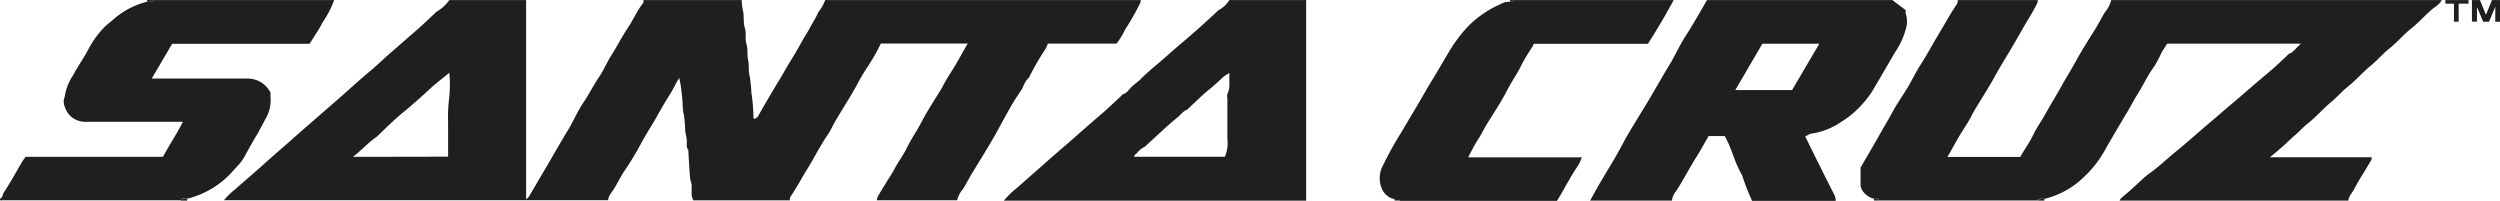
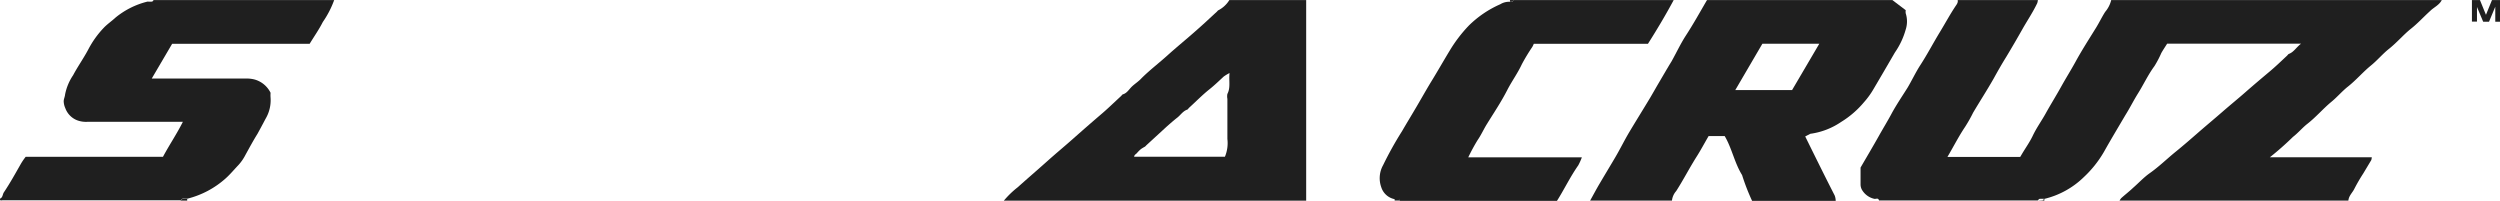
<svg xmlns="http://www.w3.org/2000/svg" width="180" height="14.463" viewBox="0 0 180 14.463">
  <defs>
    <style>
      .cls-1 {
        fill: #1f1f1f;
      }
    </style>
  </defs>
  <g id="se-logo-row-360blk-SantaCruz" transform="translate(0.002 0.005)">
-     <path id="Path_361" data-name="Path 361" class="cls-1" d="M71.2,0H93.925a.677.677,0,0,1-.046.22,18.961,18.961,0,0,1-1.074,1.889,5.581,5.581,0,0,1-.63,1.028H87.231a2.528,2.528,0,0,1-.161.376,17.331,17.331,0,0,0-1.2,2.08c-.33.26-.387.681-.624,1a16.405,16.405,0,0,0-.936,1.531c-.35.613-.67,1.242-1.028,1.855-.479.821-.982,1.635-1.479,2.444-.237.382-.433.786-.664,1.156a2.05,2.05,0,0,0-.439.837H74.92a.676.676,0,0,1,.046-.22q.272-.5.578-.97c.219-.37.468-.728.67-1.109.271-.514.63-.976.878-1.5.312-.641.722-1.213,1.046-1.843.439-.85.982-1.641,1.473-2.461A10.519,10.519,0,0,1,80.188,5.3c.462-.693.838-1.432,1.276-2.172H75.209a14.737,14.737,0,0,1-.941,1.658,13.262,13.262,0,0,0-.85,1.45c-.473.832-.988,1.635-1.473,2.455-.2.335-.347.7-.577,1.028-.526.774-.948,1.612-1.433,2.409-.369.578-.71,1.236-1.1,1.826-.086.133-.219.278-.173.468H61.7a1.733,1.733,0,0,1-.116-.369v-.66c0-.219-.1-.4-.116-.613-.05-.624-.081-1.25-.121-1.872v-.116c-.185-.219-.086-.485-.116-.734s-.1-.485-.116-.728a7.123,7.123,0,0,0-.1-1.1c-.1-.4-.058-.837-.122-1.265a9.779,9.779,0,0,0-.2-1.35c-.069.11-.138.2-.185.289-.19.382-.4.757-.63,1.115-.41.647-.763,1.329-1.155,1.976-.312.509-.618,1.017-.9,1.55a20.4,20.4,0,0,1-1.155,1.872c-.237.382-.433.785-.665,1.156-.156.266-.41.5-.433.837H27.91a5.4,5.4,0,0,1,.826-.8c.687-.613,1.392-1.2,2.074-1.82s1.294-1.127,1.935-1.7S34.1,8.9,34.773,8.313s1.213-1.046,1.808-1.577,1.34-1.2,2.034-1.774c.341-.289.665-.607,1-.907.663-.578,1.322-1.155,1.991-1.733.508-.433.988-.9,1.479-1.358a.912.912,0,0,1,.133-.127A2.761,2.761,0,0,0,44.137,0h5.528V14.344a1.155,1.155,0,0,0,.174-.144l1.392-2.369c.22-.37.428-.745.647-1.115.295-.5.578-.988.89-1.5.35-.613.641-1.271,1.034-1.85s.728-1.27,1.155-1.882c.335-.514.577-1.1.907-1.606s.7-1.242,1.1-1.831S57.655.756,58.116.179V0h7.071a4.177,4.177,0,0,0,.1.8c.087.387,0,.8.127,1.208s0,.763.116,1.156.035.763.121,1.156,0,.8.122,1.208a11.5,11.5,0,0,1,.115,1.156,12.465,12.465,0,0,1,.145,1.733.2.2,0,0,0,.058.145c.1-.058.22-.1.266-.179q.768-1.369,1.589-2.709c.278-.462.537-.936.826-1.4s.577-.971.843-1.456c.168-.283.358-.578.508-.861s.422-.711.577-1.075A3.183,3.183,0,0,0,71.2,0ZM44.05,11.276V8.838a11.288,11.288,0,0,1,.086-1.872,9.421,9.421,0,0,0,0-1.733c-.543.45-1.05.832-1.507,1.265-.624.578-1.283,1.156-1.941,1.693-.577.474-1.075.988-1.606,1.485a1.23,1.23,0,0,1-.145.144c-.612.416-1.1.971-1.733,1.468Z" transform="translate(-11.788 -0.001)" />
    <path id="Path_362" data-name="Path 362" class="cls-1" d="M267.021,14.44H250.546a.872.872,0,0,1,.127-.185c.277-.25.577-.48.837-.728.4-.347.763-.745,1.19-1.05.67-.468,1.25-1.04,1.878-1.55s1.1-.925,1.646-1.4,1.156-.982,1.733-1.485,1.1-.925,1.641-1.4,1.155-.994,1.733-1.479c.439-.364.85-.763,1.271-1.156.046-.04.075-.1.127-.127.364-.133.531-.468.884-.74h-9.641c-.145.231-.294.45-.421.676a7.185,7.185,0,0,1-.491.936c-.462.624-.78,1.323-1.19,1.975-.312.5-.577,1.034-.9,1.55-.52.884-1.05,1.762-1.554,2.663a7.926,7.926,0,0,1-1.444,1.808,6.1,6.1,0,0,1-2.837,1.565,2.224,2.224,0,0,0-.341,0c-.05,0-.092.075-.139.115H233.227c-.058-.231-.242-.075-.358-.122a1.375,1.375,0,0,1-.85-.612.8.8,0,0,1-.121-.433v-1.2c.439-.757.89-1.514,1.317-2.276.3-.537.624-1.063.912-1.6.346-.641.762-1.25,1.156-1.878.312-.526.577-1.092.907-1.606.508-.78.941-1.612,1.427-2.409.369-.607.71-1.236,1.1-1.826.087-.133.219-.278.173-.468h5.777a1.226,1.226,0,0,1-.046.22c-.312.659-.722,1.26-1.08,1.895s-.762,1.329-1.156,1.982c-.317.509-.613,1.028-.9,1.55-.473.832-.993,1.635-1.479,2.455a10.524,10.524,0,0,1-.577,1.023c-.468.693-.838,1.432-1.277,2.172h5.24l.179-.3c.243-.4.514-.786.717-1.208.271-.578.647-1.092.953-1.647s.74-1.254,1.092-1.889.7-1.184,1.034-1.791c.456-.838.976-1.641,1.479-2.455.237-.382.428-.786.665-1.156A2.05,2.05,0,0,0,249.945,0h23.8c-.179.364-.578.526-.837.786-.468.422-.889.89-1.387,1.283s-1.011.994-1.571,1.439c-.462.364-.838.826-1.3,1.2-.577.468-1.063,1.05-1.658,1.519-.433.341-.785.769-1.213,1.115-.578.48-1.092,1.086-1.7,1.56-.37.289-.665.653-1.046.948a21.368,21.368,0,0,1-1.663,1.467h7.337a1.019,1.019,0,0,1-.035.2l-.577.964a12.576,12.576,0,0,0-.646,1.112C267.321,13.862,267.049,14.088,267.021,14.44Z" transform="translate(-97.94)" />
    <path id="Path_363" data-name="Path 363" class="cls-1" d="M204.082,14.45H198.19c.225-.4.445-.821.682-1.219.37-.63.75-1.254,1.12-1.883s.653-1.213,1.005-1.808c.5-.838,1.017-1.664,1.519-2.5.219-.37.428-.745.647-1.115.295-.5.577-.994.89-1.5.346-.618.647-1.265,1.028-1.855.543-.832,1.023-1.7,1.525-2.559h13.35l.959.728a.688.688,0,0,0,0,.231,1.889,1.889,0,0,1,0,1.156,5.471,5.471,0,0,1-.78,1.658Q219.372,5.1,218.6,6.41a5.817,5.817,0,0,1-.7.965,6.707,6.707,0,0,1-1.635,1.409,5.2,5.2,0,0,1-2.224.855l-.364.191c.722,1.462,1.41,2.86,2.12,4.246a1.1,1.1,0,0,1,.075.393h-6.018a15.1,15.1,0,0,1-.722-1.86c-.55-.884-.733-1.935-1.253-2.808h-1.156c-.306.52-.578,1.04-.907,1.55-.5.8-.924,1.623-1.427,2.409a1.219,1.219,0,0,0-.306.693Zm6.51-11.294-1.95,3.333h4.09l1.958-3.333Z" transform="translate(-83.704 -0.01)" />
    <path id="Path_364" data-name="Path 364" class="cls-1" d="M141.353,0h5.534V14.442H125.12a6.568,6.568,0,0,1,1-.965c.7-.629,1.415-1.242,2.114-1.866s1.242-1.069,1.855-1.612,1.312-1.156,1.987-1.733c.508-.427.988-.9,1.479-1.35.046-.041.081-.11.133-.127.306-.087.445-.37.67-.578s.462-.35.67-.578c.577-.578,1.265-1.1,1.889-1.664s1.421-1.213,2.114-1.831c.491-.428.959-.873,1.439-1.312.029-.029.05-.07.087-.087a2,2,0,0,0,.8-.742Zm0,5.263a3,3,0,0,0-.41.25c-.33.306-.653.618-1.005.9-.526.416-.993.9-1.491,1.35-.04.041-.075.11-.127.127-.312.11-.479.393-.716.577s-.508.422-.757.641l-1.479,1.358a.613.613,0,0,1-.086.087,2.938,2.938,0,0,0-.289.174,2.369,2.369,0,0,0-.295.294c-.07.075-.185.122-.2.26h6.539A2.554,2.554,0,0,0,141.214,10V7.116a.93.93,0,0,1,0-.358c.242-.457.092-.948.156-1.5Z" transform="translate(-52.844 -0.001)" />
    <path id="Path_365" data-name="Path 365" class="cls-1" d="M11.067,0H24.059a6.862,6.862,0,0,1-.82,1.583c-.271.537-.618,1.028-.947,1.567h-9.9l-1.468,2.5h6.891a2.311,2.311,0,0,1,.508.069,1.831,1.831,0,0,1,1.156.959,2.311,2.311,0,0,0,0,.346,2.623,2.623,0,0,1-.364,1.531c-.191.364-.387.728-.578,1.075-.306.491-.577.994-.861,1.508a3.356,3.356,0,0,1-.514.745c-.3.312-.578.653-.907.948A6.481,6.481,0,0,1,13.494,14.3a2.224,2.224,0,0,0-.341,0c-.05,0-.092.075-.144.116H.184c-.07,0-.22.069-.179-.122.2-.081.174-.306.272-.45.45-.67.838-1.375,1.236-2.074a4.743,4.743,0,0,1,.335-.485h9.884c.45-.844.982-1.623,1.433-2.519H6.307a1.831,1.831,0,0,1-.728-.1,1.479,1.479,0,0,1-.88-.885,1.329,1.329,0,0,1-.115-.491c0-.162.087-.324.1-.491a3.743,3.743,0,0,1,.578-1.387c.335-.63.75-1.213,1.086-1.843A6.793,6.793,0,0,1,7.474,1.993c.254-.266.578-.485.838-.728A5.806,5.806,0,0,1,10.623.11a2.224,2.224,0,0,0,.341,0C10.975.1,11.021.041,11.067,0Z" transform="translate(0 -0.001)" />
    <path id="Path_366" data-name="Path 366" class="cls-1" d="M181.583,0h11.55c-.577,1.075-1.2,2.12-1.854,3.15h-8.22a1.457,1.457,0,0,1-.11.231,13.739,13.739,0,0,0-.75,1.242c-.3.647-.722,1.219-1.046,1.85-.433.85-.97,1.647-1.473,2.461-.237.382-.416.792-.67,1.156a13.863,13.863,0,0,0-.67,1.236h8.18a4.112,4.112,0,0,1-.26.578c-.577.821-1.011,1.733-1.531,2.554H173.407c-.058-.231-.242-.075-.364-.122a1.265,1.265,0,0,1-.965-.861,1.923,1.923,0,0,1,.133-1.589,25.161,25.161,0,0,1,1.358-2.438c.335-.577.688-1.155,1.028-1.733s.665-1.156,1.011-1.733c.473-.763.918-1.55,1.38-2.311a10.2,10.2,0,0,1,1.387-1.826A7.51,7.51,0,0,1,180.651.3a1.2,1.2,0,0,1,.71-.174C181.43.1,181.569.179,181.583,0Z" transform="translate(-72.629 -0.001)" />
    <path id="Path_367" data-name="Path 367" class="cls-1" d="M309.331,1.56h-.421L308.464.5v1.05H308.1V0h.577l.433,1.063L309.544,0h.578V1.56h-.341V.48" transform="translate(-130.123 -0.001)" />
-     <path id="Path_368" data-name="Path 368" class="cls-1" d="M306.46,0V.26h-.711V1.554h-.341V.26h-.618V0Z" transform="translate(-128.726 -0.001)" />
-     <path id="Path_369" data-name="Path 369" class="cls-1" d="M18.33.122V0h.48c-.046.041-.087.1-.139.116a2.224,2.224,0,0,1-.341.006Z" transform="translate(-7.742 -0.001)" />
    <path id="Path_370" data-name="Path 370" class="cls-1" d="M22.975,24.769V24.9H22.49c.05-.041.093-.1.144-.116a2.224,2.224,0,0,1,.341-.017Z" transform="translate(-9.499 -10.462)" />
-     <path id="Path_371" data-name="Path 371" class="cls-1" d="M254.468,24.77V24.9H254c.046-.041.087-.1.138-.116a2.224,2.224,0,0,1,.329-.017Z" transform="translate(-107.275 -10.462)" />
+     <path id="Path_371" data-name="Path 371" class="cls-1" d="M254.468,24.77V24.9H254a2.224,2.224,0,0,1,.329-.017Z" transform="translate(-107.275 -10.462)" />
    <path id="Path_372" data-name="Path 372" class="cls-1" d="M173.83,24.9v-.122c.122.046.306-.11.364.122Z" transform="translate(-73.416 -10.465)" />
-     <path id="Path_373" data-name="Path 373" class="cls-1" d="M233.58,24.9v-.122c.115.046.3-.11.358.122Z" transform="translate(-98.651 -10.465)" />
    <path id="Path_374" data-name="Path 374" class="cls-1" d="M188.2.122V0h.237C188.426.179,188.286.1,188.2.122Z" transform="translate(-79.485 -0.001)" />
  </g>
</svg>